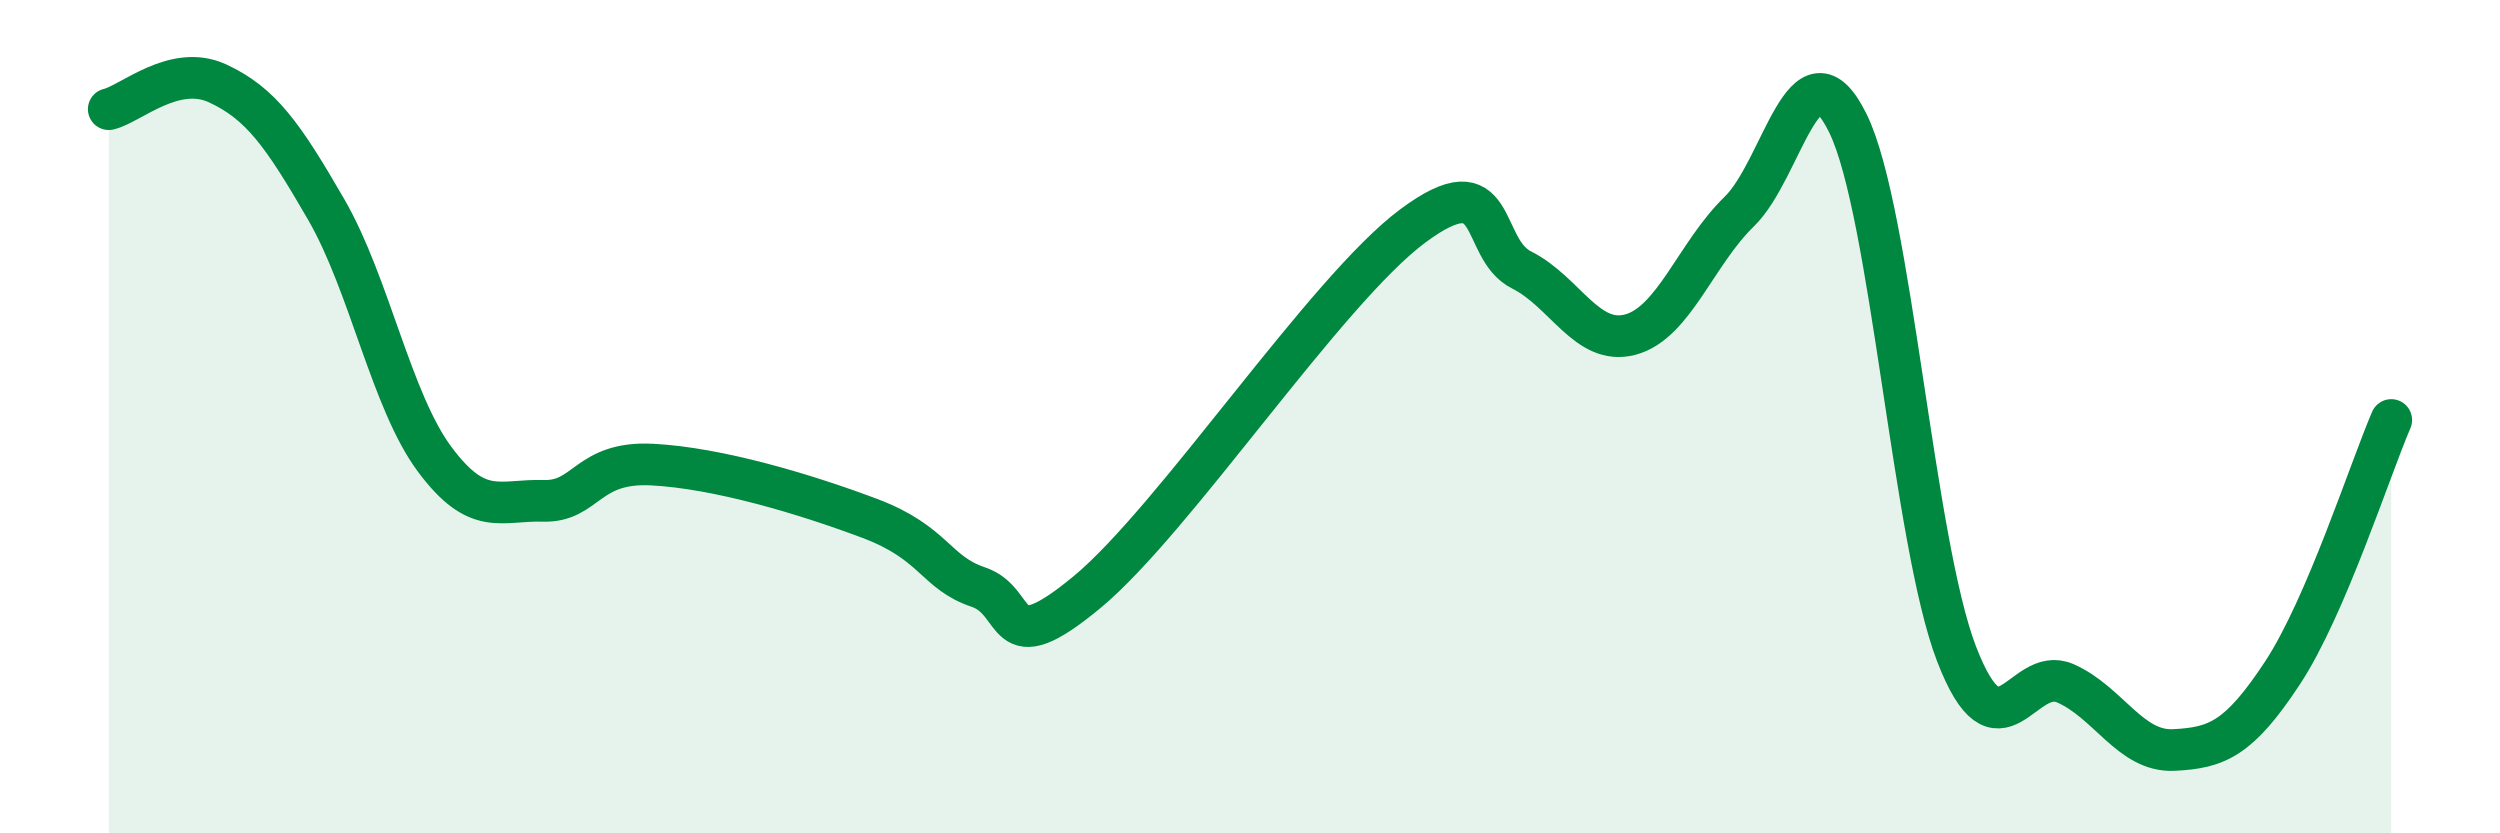
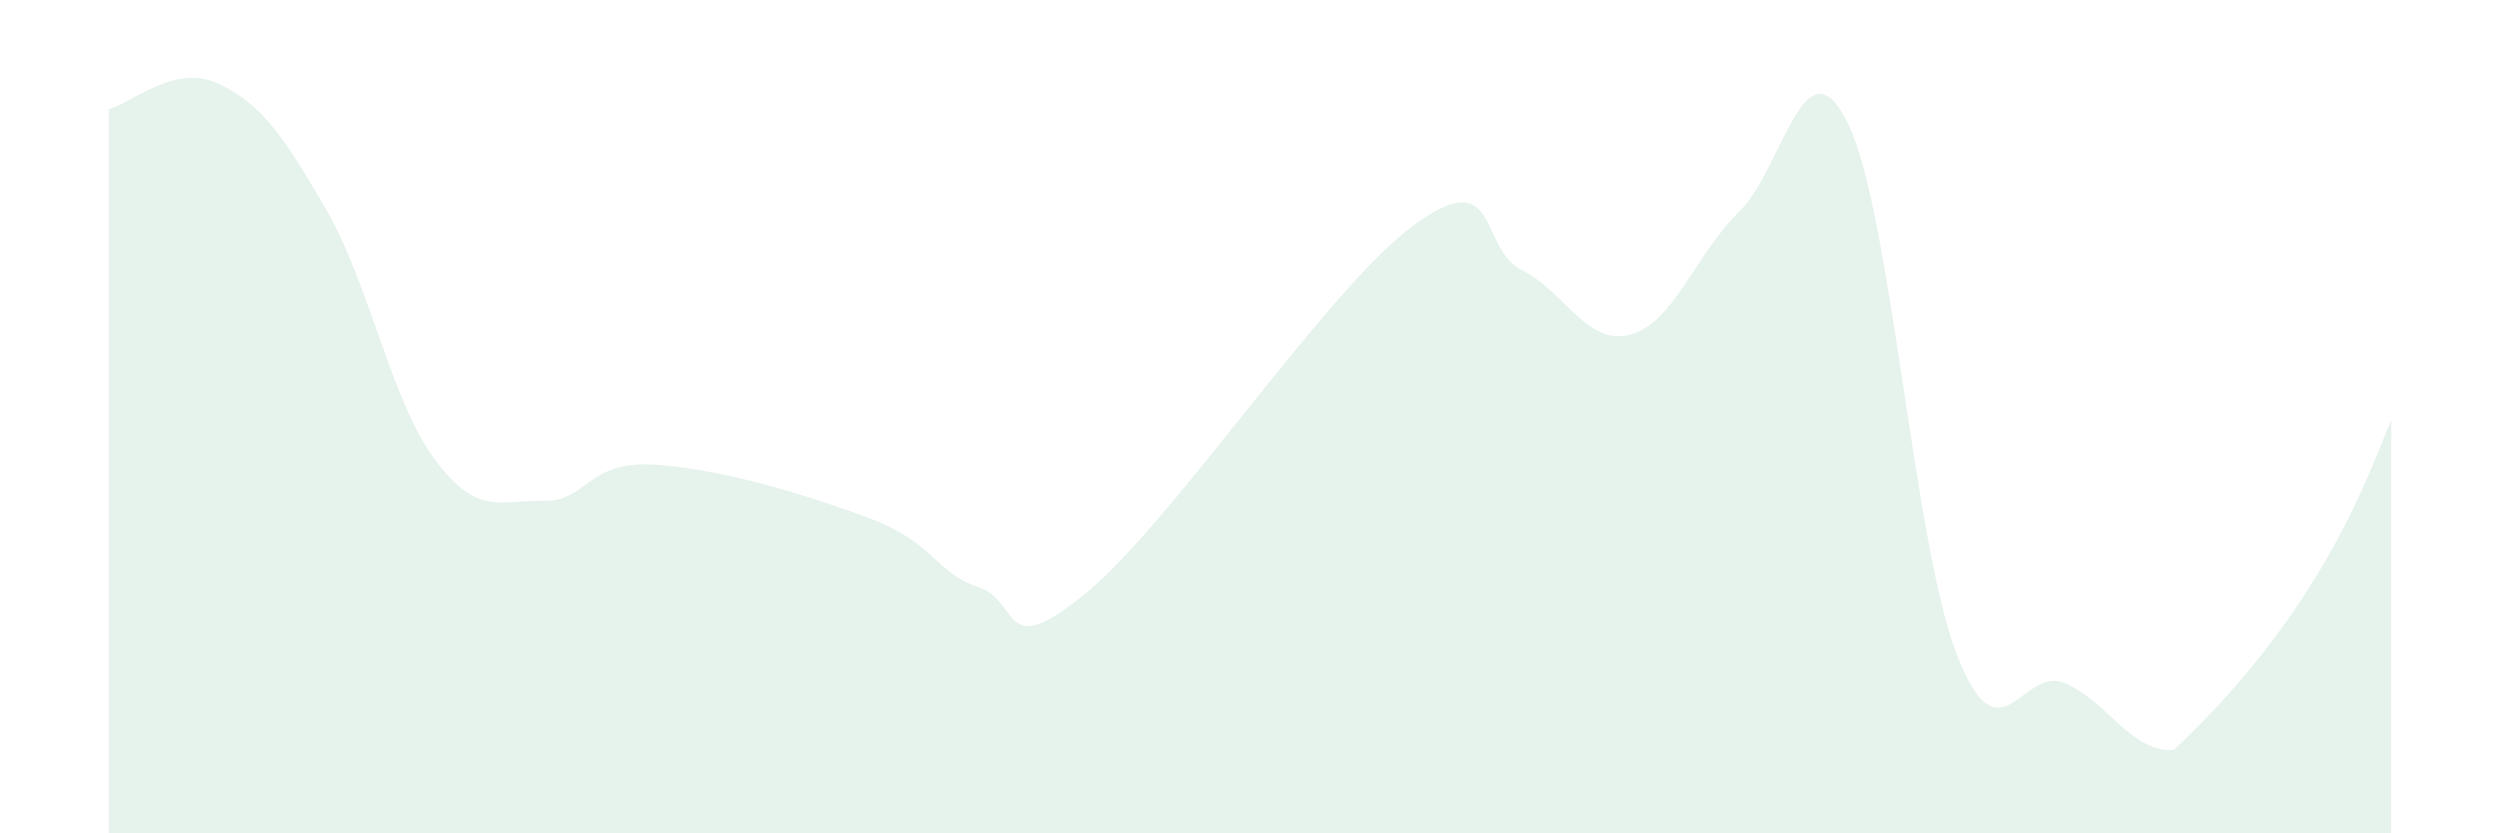
<svg xmlns="http://www.w3.org/2000/svg" width="60" height="20" viewBox="0 0 60 20">
-   <path d="M 2.61,2.62 C 3.13,2.5 4.18,1.52 5.22,2 C 6.26,2.48 6.79,3.23 7.83,5.03 C 8.87,6.83 9.39,9.62 10.43,11.02 C 11.47,12.42 12,11.99 13.04,12.02 C 14.08,12.05 14.08,11.07 15.65,11.15 C 17.22,11.23 19.3,11.85 20.87,12.44 C 22.44,13.03 22.44,13.74 23.48,14.09 C 24.52,14.44 24,15.94 26.09,14.21 C 28.18,12.48 31.82,6.97 33.91,5.42 C 36,3.87 35.48,5.96 36.52,6.48 C 37.56,7 38.09,8.31 39.13,8.03 C 40.17,7.75 40.7,6.09 41.74,5.08 C 42.78,4.07 43.31,0.84 44.35,2.96 C 45.39,5.08 45.92,13.01 46.96,15.7 C 48,18.39 48.53,15.94 49.57,16.4 C 50.61,16.86 51.13,18.05 52.17,18 C 53.21,17.95 53.74,17.73 54.78,16.15 C 55.82,14.57 56.87,11.29 57.39,10.08L57.39 20L2.61 20Z" fill="#008740" opacity="0.1" stroke-linecap="round" stroke-linejoin="round" />
-   <path d="M 2.61,2.62 C 3.13,2.5 4.18,1.52 5.22,2 C 6.26,2.48 6.79,3.23 7.83,5.03 C 8.87,6.83 9.39,9.62 10.43,11.02 C 11.47,12.42 12,11.99 13.04,12.02 C 14.08,12.05 14.08,11.07 15.65,11.15 C 17.22,11.23 19.3,11.85 20.87,12.44 C 22.44,13.03 22.44,13.74 23.48,14.09 C 24.52,14.44 24,15.94 26.09,14.21 C 28.18,12.48 31.82,6.97 33.91,5.42 C 36,3.87 35.48,5.96 36.52,6.48 C 37.56,7 38.09,8.31 39.13,8.03 C 40.17,7.75 40.7,6.09 41.74,5.08 C 42.78,4.07 43.31,0.84 44.35,2.96 C 45.39,5.08 45.92,13.01 46.96,15.7 C 48,18.39 48.53,15.94 49.57,16.4 C 50.61,16.86 51.13,18.05 52.17,18 C 53.21,17.95 53.74,17.73 54.78,16.15 C 55.82,14.57 56.87,11.29 57.39,10.08" stroke="#008740" stroke-width="1" fill="none" stroke-linecap="round" stroke-linejoin="round" />
+   <path d="M 2.61,2.62 C 3.13,2.5 4.18,1.52 5.22,2 C 6.26,2.48 6.79,3.23 7.83,5.03 C 8.87,6.83 9.39,9.62 10.43,11.02 C 11.47,12.42 12,11.99 13.04,12.02 C 14.08,12.05 14.08,11.07 15.65,11.15 C 17.22,11.23 19.3,11.85 20.87,12.44 C 22.44,13.03 22.44,13.74 23.48,14.09 C 24.52,14.44 24,15.94 26.09,14.21 C 28.18,12.48 31.82,6.97 33.91,5.42 C 36,3.87 35.48,5.96 36.52,6.48 C 37.56,7 38.09,8.31 39.13,8.03 C 40.17,7.75 40.7,6.09 41.74,5.08 C 42.78,4.07 43.31,0.84 44.35,2.96 C 45.39,5.08 45.92,13.01 46.96,15.7 C 48,18.39 48.53,15.94 49.57,16.4 C 50.61,16.86 51.13,18.05 52.17,18 C 55.82,14.57 56.87,11.29 57.39,10.08L57.39 20L2.61 20Z" fill="#008740" opacity="0.1" stroke-linecap="round" stroke-linejoin="round" />
</svg>